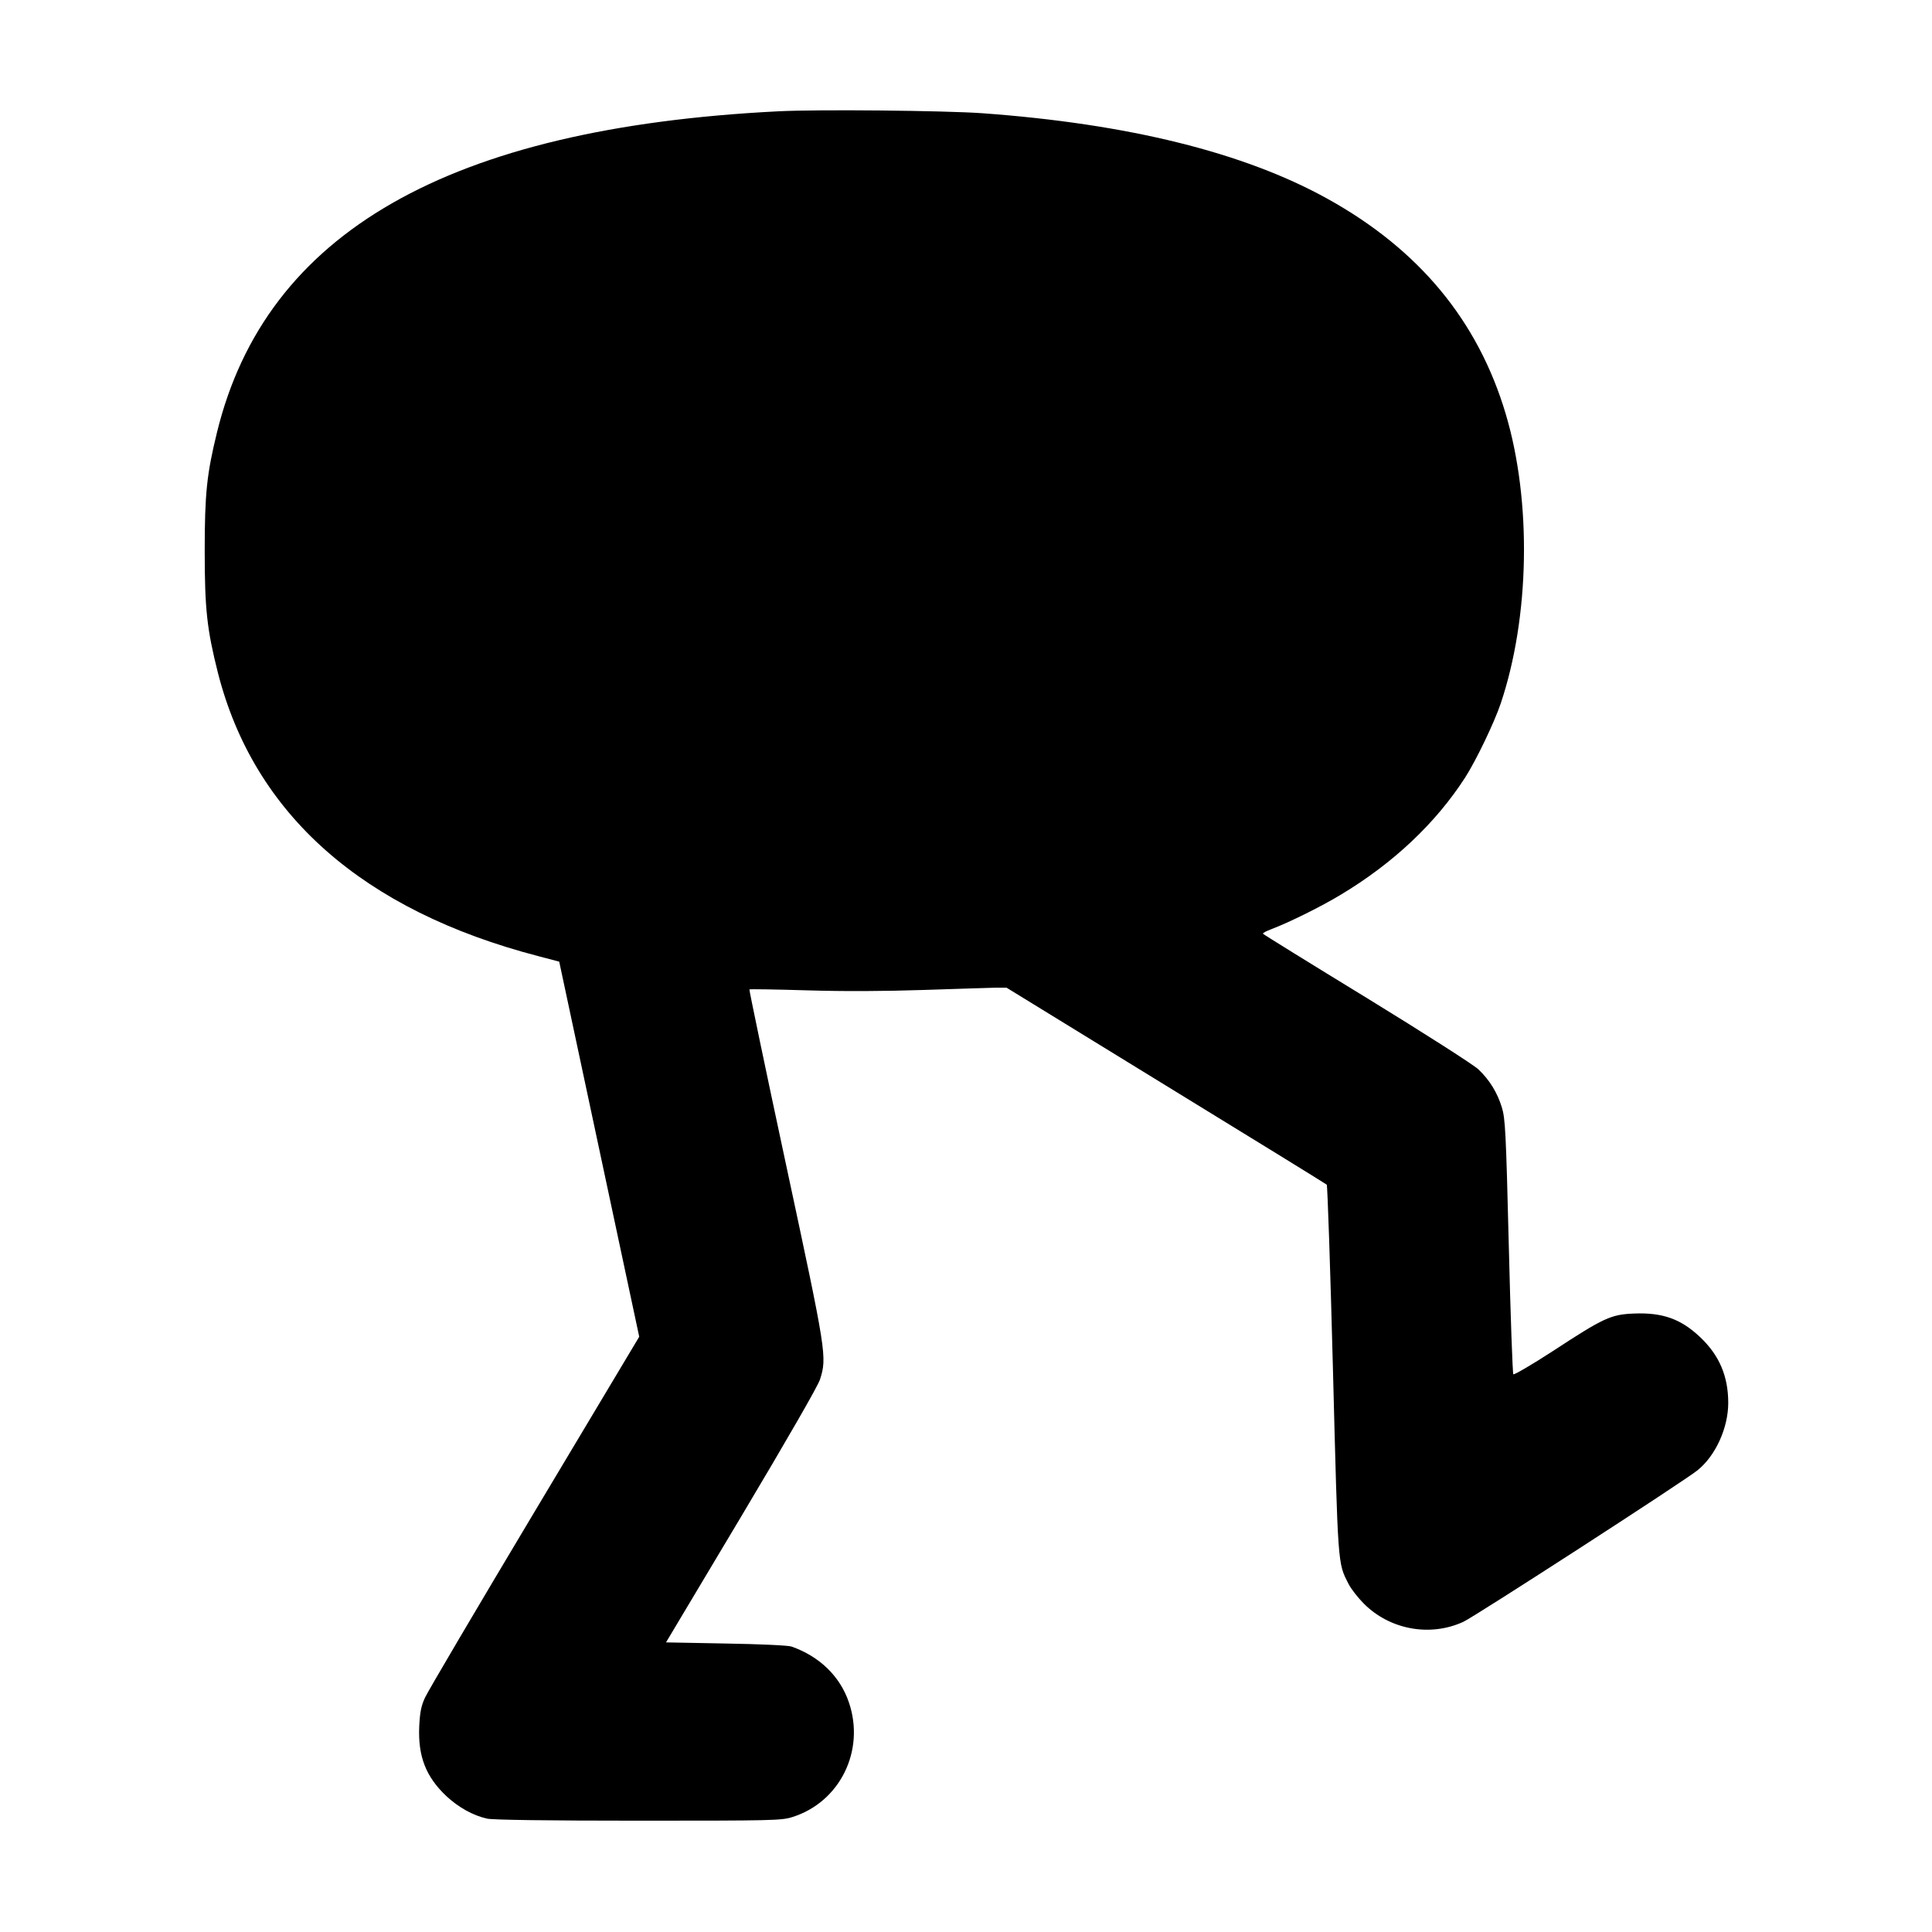
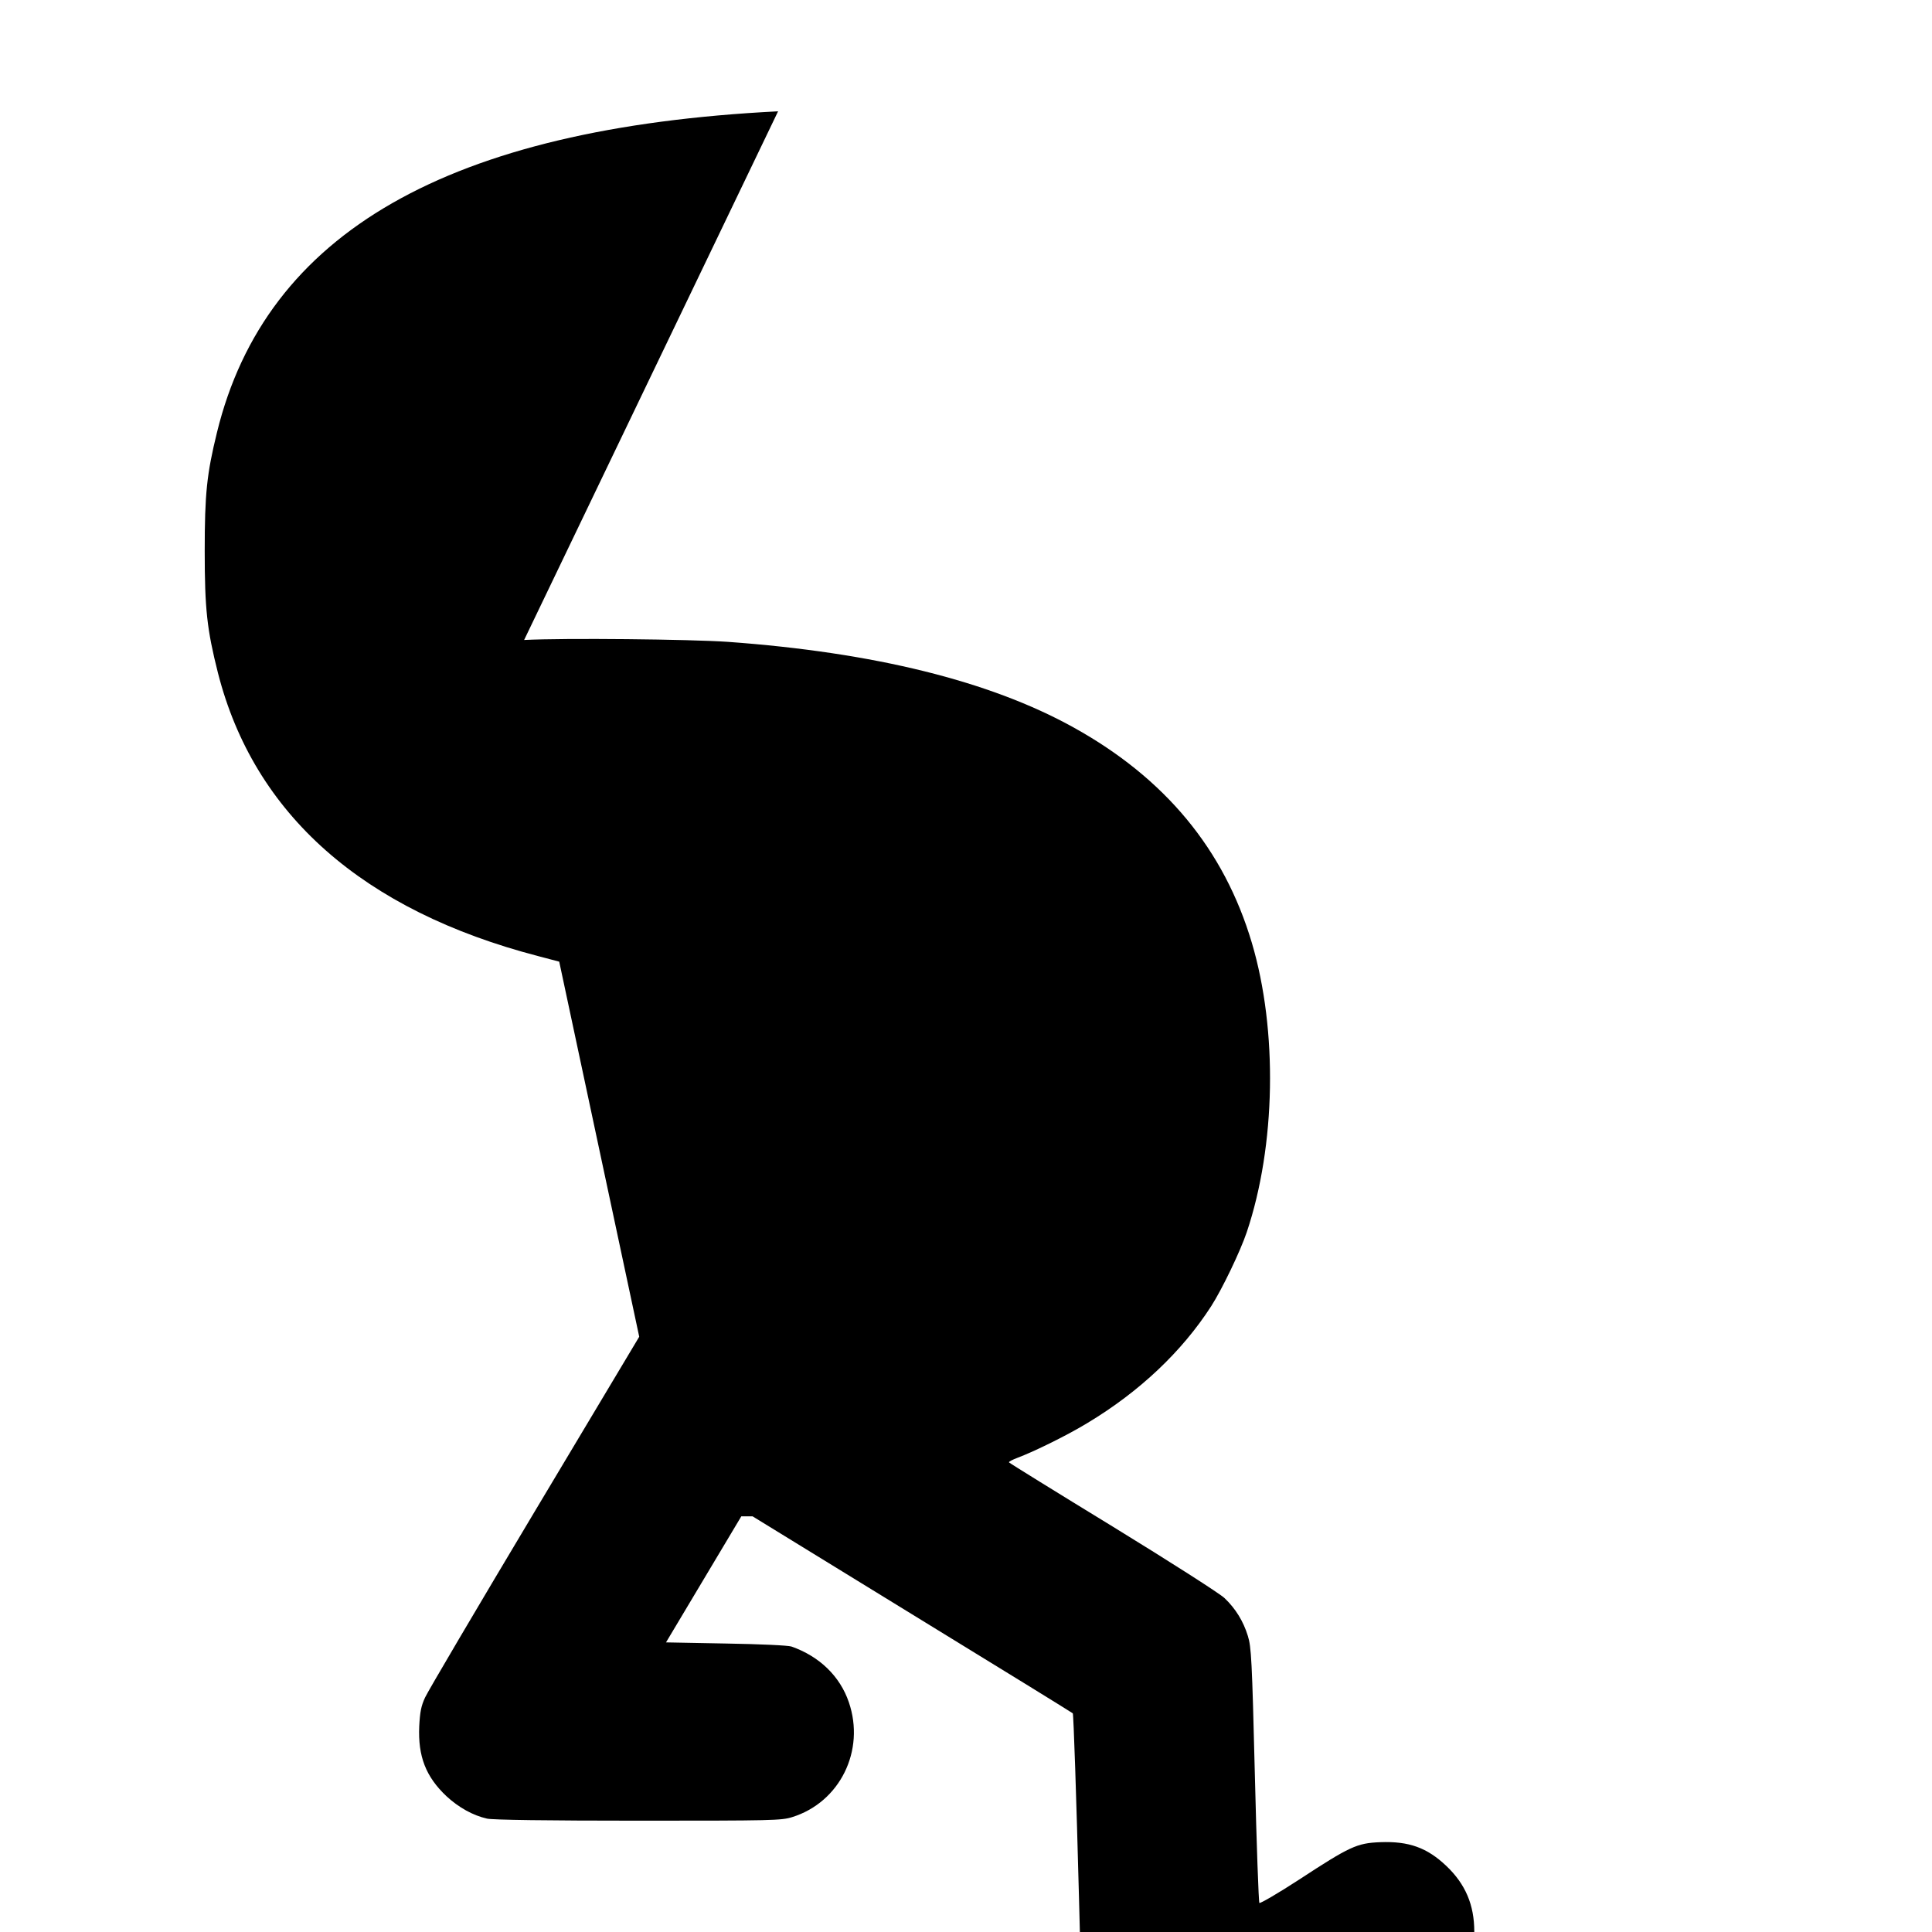
<svg xmlns="http://www.w3.org/2000/svg" version="1.0" width="1024pt" height="1024pt" viewBox="0 0 1024 1024" preserveAspectRatio="xMidYMid meet">
  <g transform="translate(0,1024) scale(0.1,-0.1)" fill="#000000" stroke="none">
-     <path d="M4124 9650 c-1746 -88 -2715 -642 -2974 -1702 -54 -220 -65 -325 -65 -628 0 -309 12 -416 70 -646 191 -750 768 -1260 1699 -1502 l110 -29 212 -994 212 -994 -555 -928 c-305 -510 -566 -953 -580 -984 -21 -45 -27 -77 -31 -153 -7 -159 35 -267 144 -370 65 -60 140 -102 215 -119 28 -7 327 -11 801 -11 714 0 760 1 817 19 253 79 388 353 300 609 -47 138 -156 243 -304 295 -17 6 -165 13 -348 16 l-317 6 399 668 c248 416 405 689 417 725 38 120 35 137 -180 1140 -109 508 -196 926 -194 928 3 2 139 0 304 -5 197 -6 408 -5 619 2 176 6 347 11 380 12 l60 0 845 -519 c465 -285 848 -521 852 -525 4 -3 19 -445 33 -982 27 -1049 25 -1021 82 -1133 14 -28 51 -75 82 -106 138 -138 351 -177 527 -96 59 27 1168 744 1241 803 95 76 163 224 163 357 0 142 -47 252 -148 348 -102 97 -199 132 -351 126 -123 -5 -160 -22 -429 -198 -112 -73 -207 -128 -211 -124 -4 5 -15 311 -24 680 -15 611 -19 677 -37 735 -24 78 -65 145 -124 201 -25 24 -288 192 -591 378 -301 184 -548 337 -551 341 -2 4 18 14 44 24 93 35 269 122 372 185 276 166 500 378 655 618 58 90 155 292 189 393 154 458 165 1070 27 1534 -147 495 -460 873 -946 1142 -442 245 -1056 397 -1830 453 -201 14 -868 21 -1081 10z" />
+     <path d="M4124 9650 c-1746 -88 -2715 -642 -2974 -1702 -54 -220 -65 -325 -65 -628 0 -309 12 -416 70 -646 191 -750 768 -1260 1699 -1502 l110 -29 212 -994 212 -994 -555 -928 c-305 -510 -566 -953 -580 -984 -21 -45 -27 -77 -31 -153 -7 -159 35 -267 144 -370 65 -60 140 -102 215 -119 28 -7 327 -11 801 -11 714 0 760 1 817 19 253 79 388 353 300 609 -47 138 -156 243 -304 295 -17 6 -165 13 -348 16 l-317 6 399 668 l60 0 845 -519 c465 -285 848 -521 852 -525 4 -3 19 -445 33 -982 27 -1049 25 -1021 82 -1133 14 -28 51 -75 82 -106 138 -138 351 -177 527 -96 59 27 1168 744 1241 803 95 76 163 224 163 357 0 142 -47 252 -148 348 -102 97 -199 132 -351 126 -123 -5 -160 -22 -429 -198 -112 -73 -207 -128 -211 -124 -4 5 -15 311 -24 680 -15 611 -19 677 -37 735 -24 78 -65 145 -124 201 -25 24 -288 192 -591 378 -301 184 -548 337 -551 341 -2 4 18 14 44 24 93 35 269 122 372 185 276 166 500 378 655 618 58 90 155 292 189 393 154 458 165 1070 27 1534 -147 495 -460 873 -946 1142 -442 245 -1056 397 -1830 453 -201 14 -868 21 -1081 10z" />
  </g>
</svg>